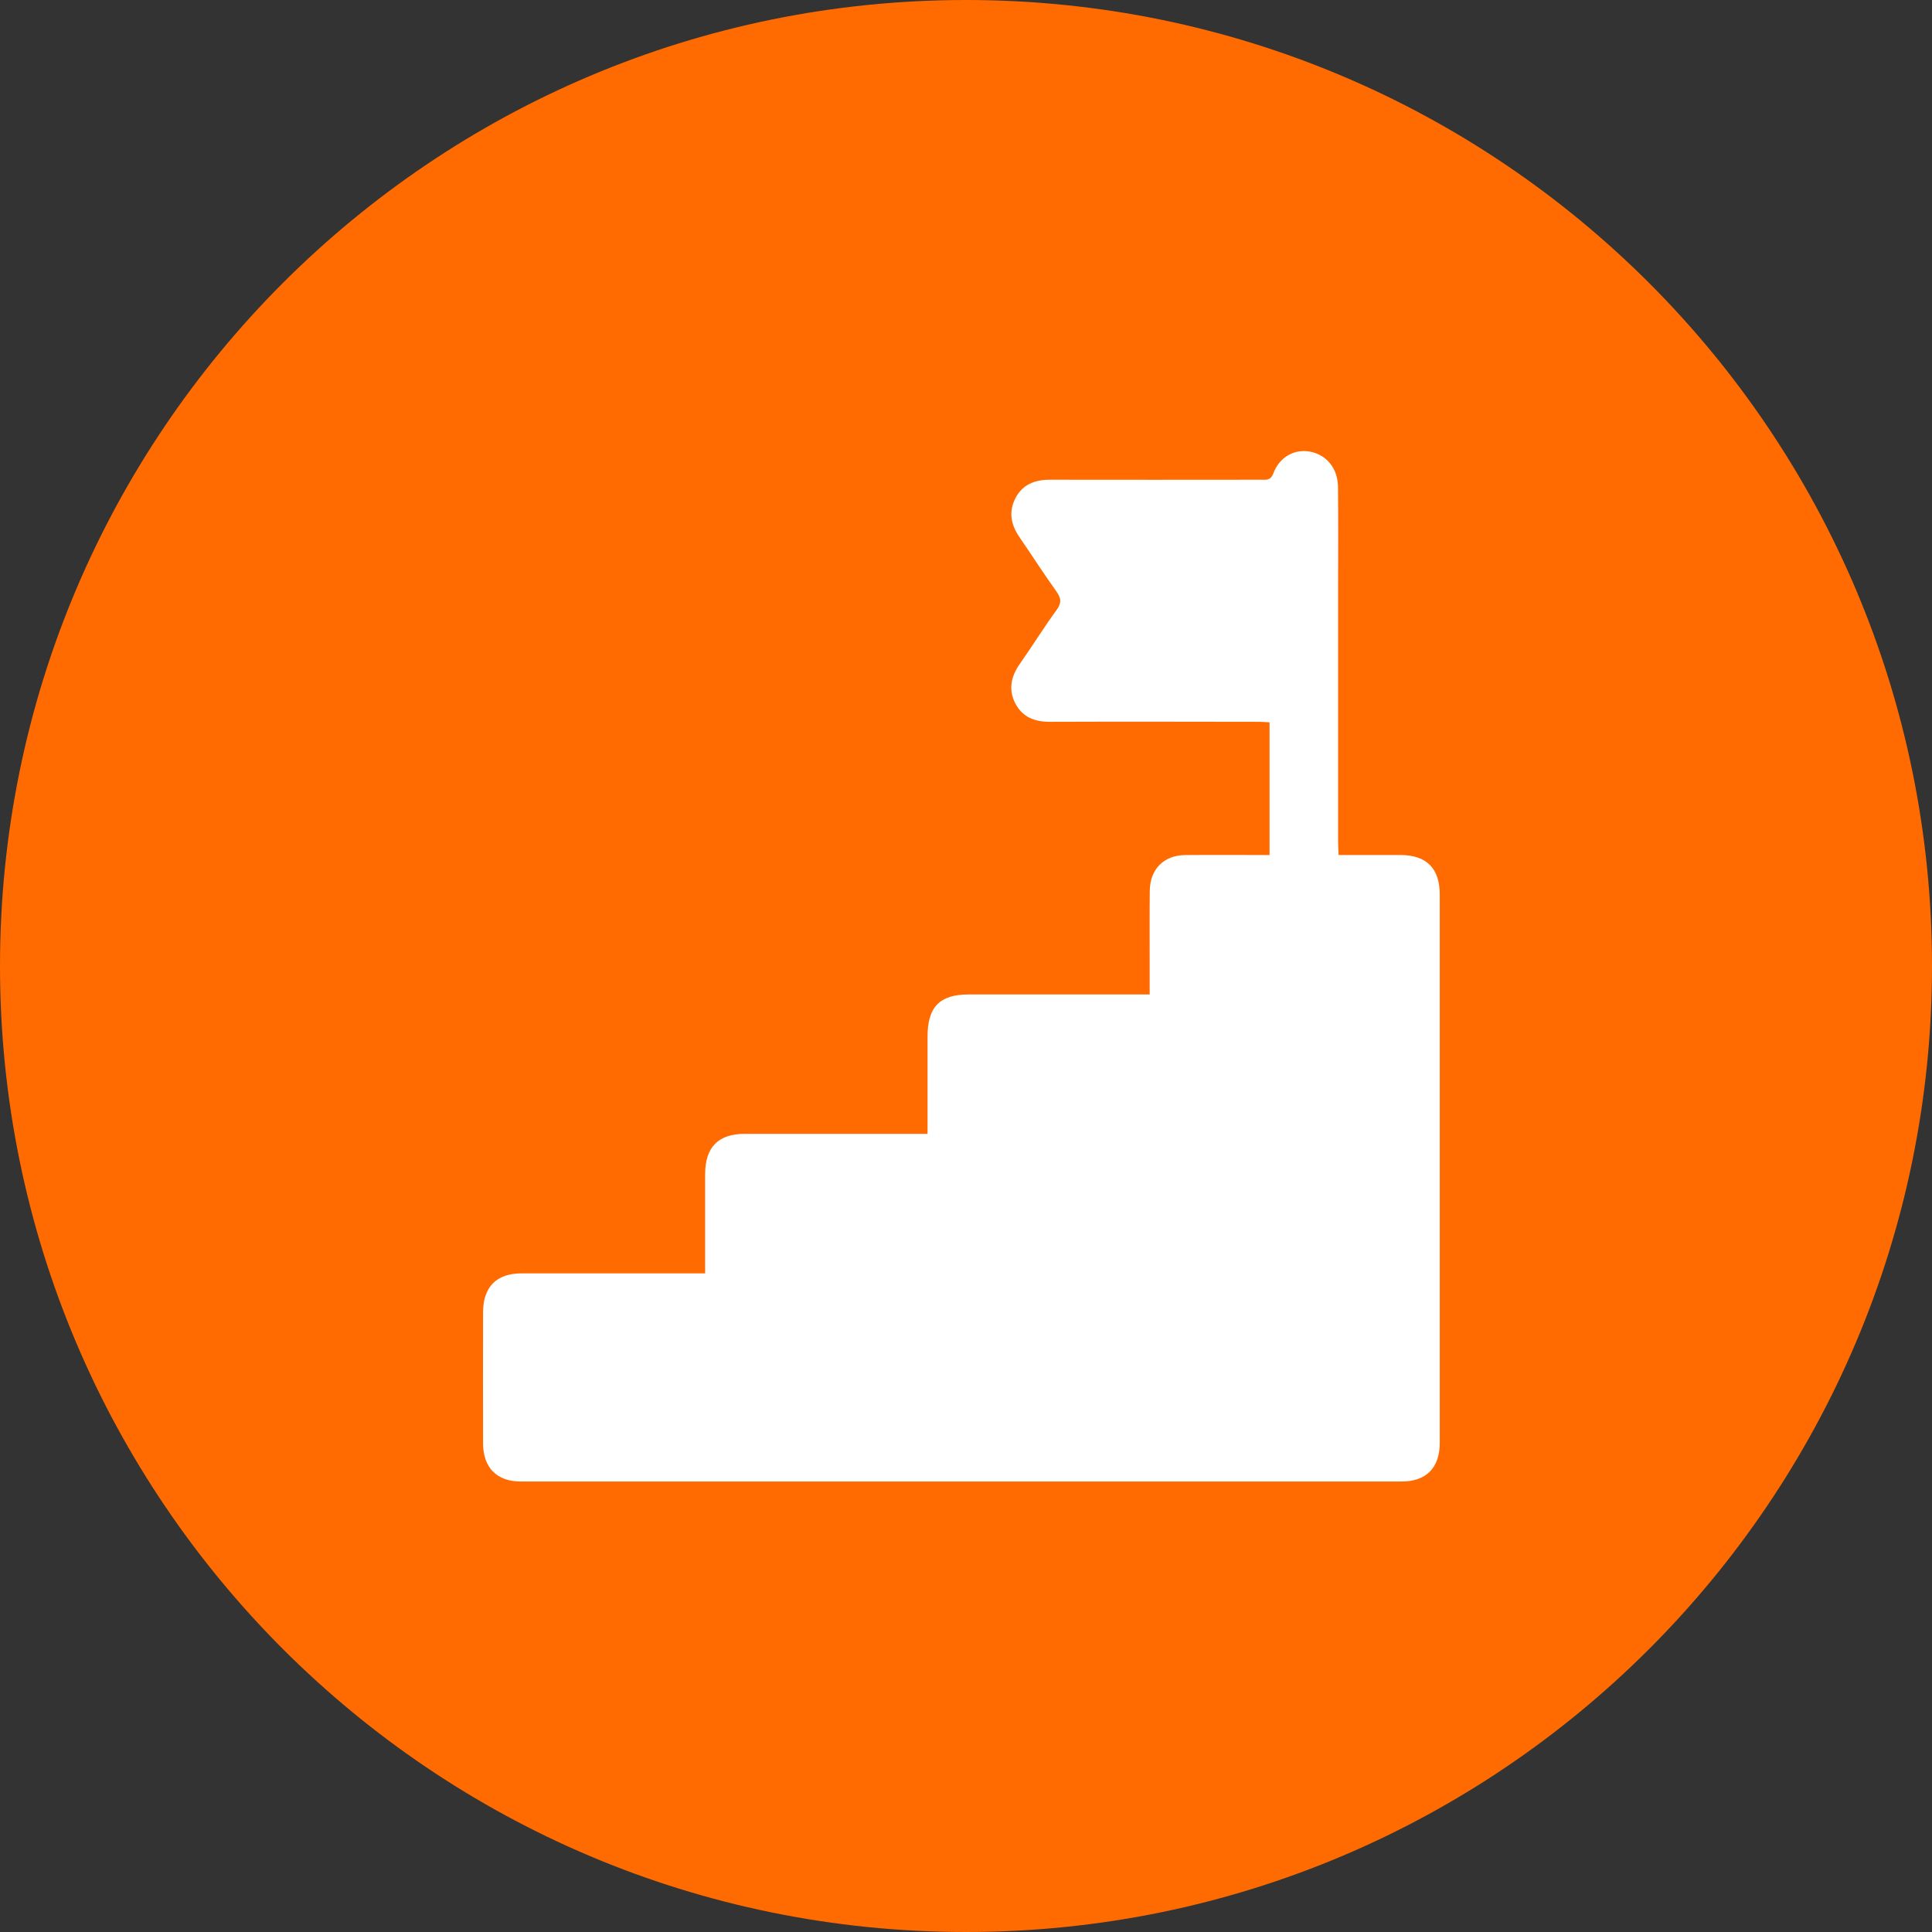
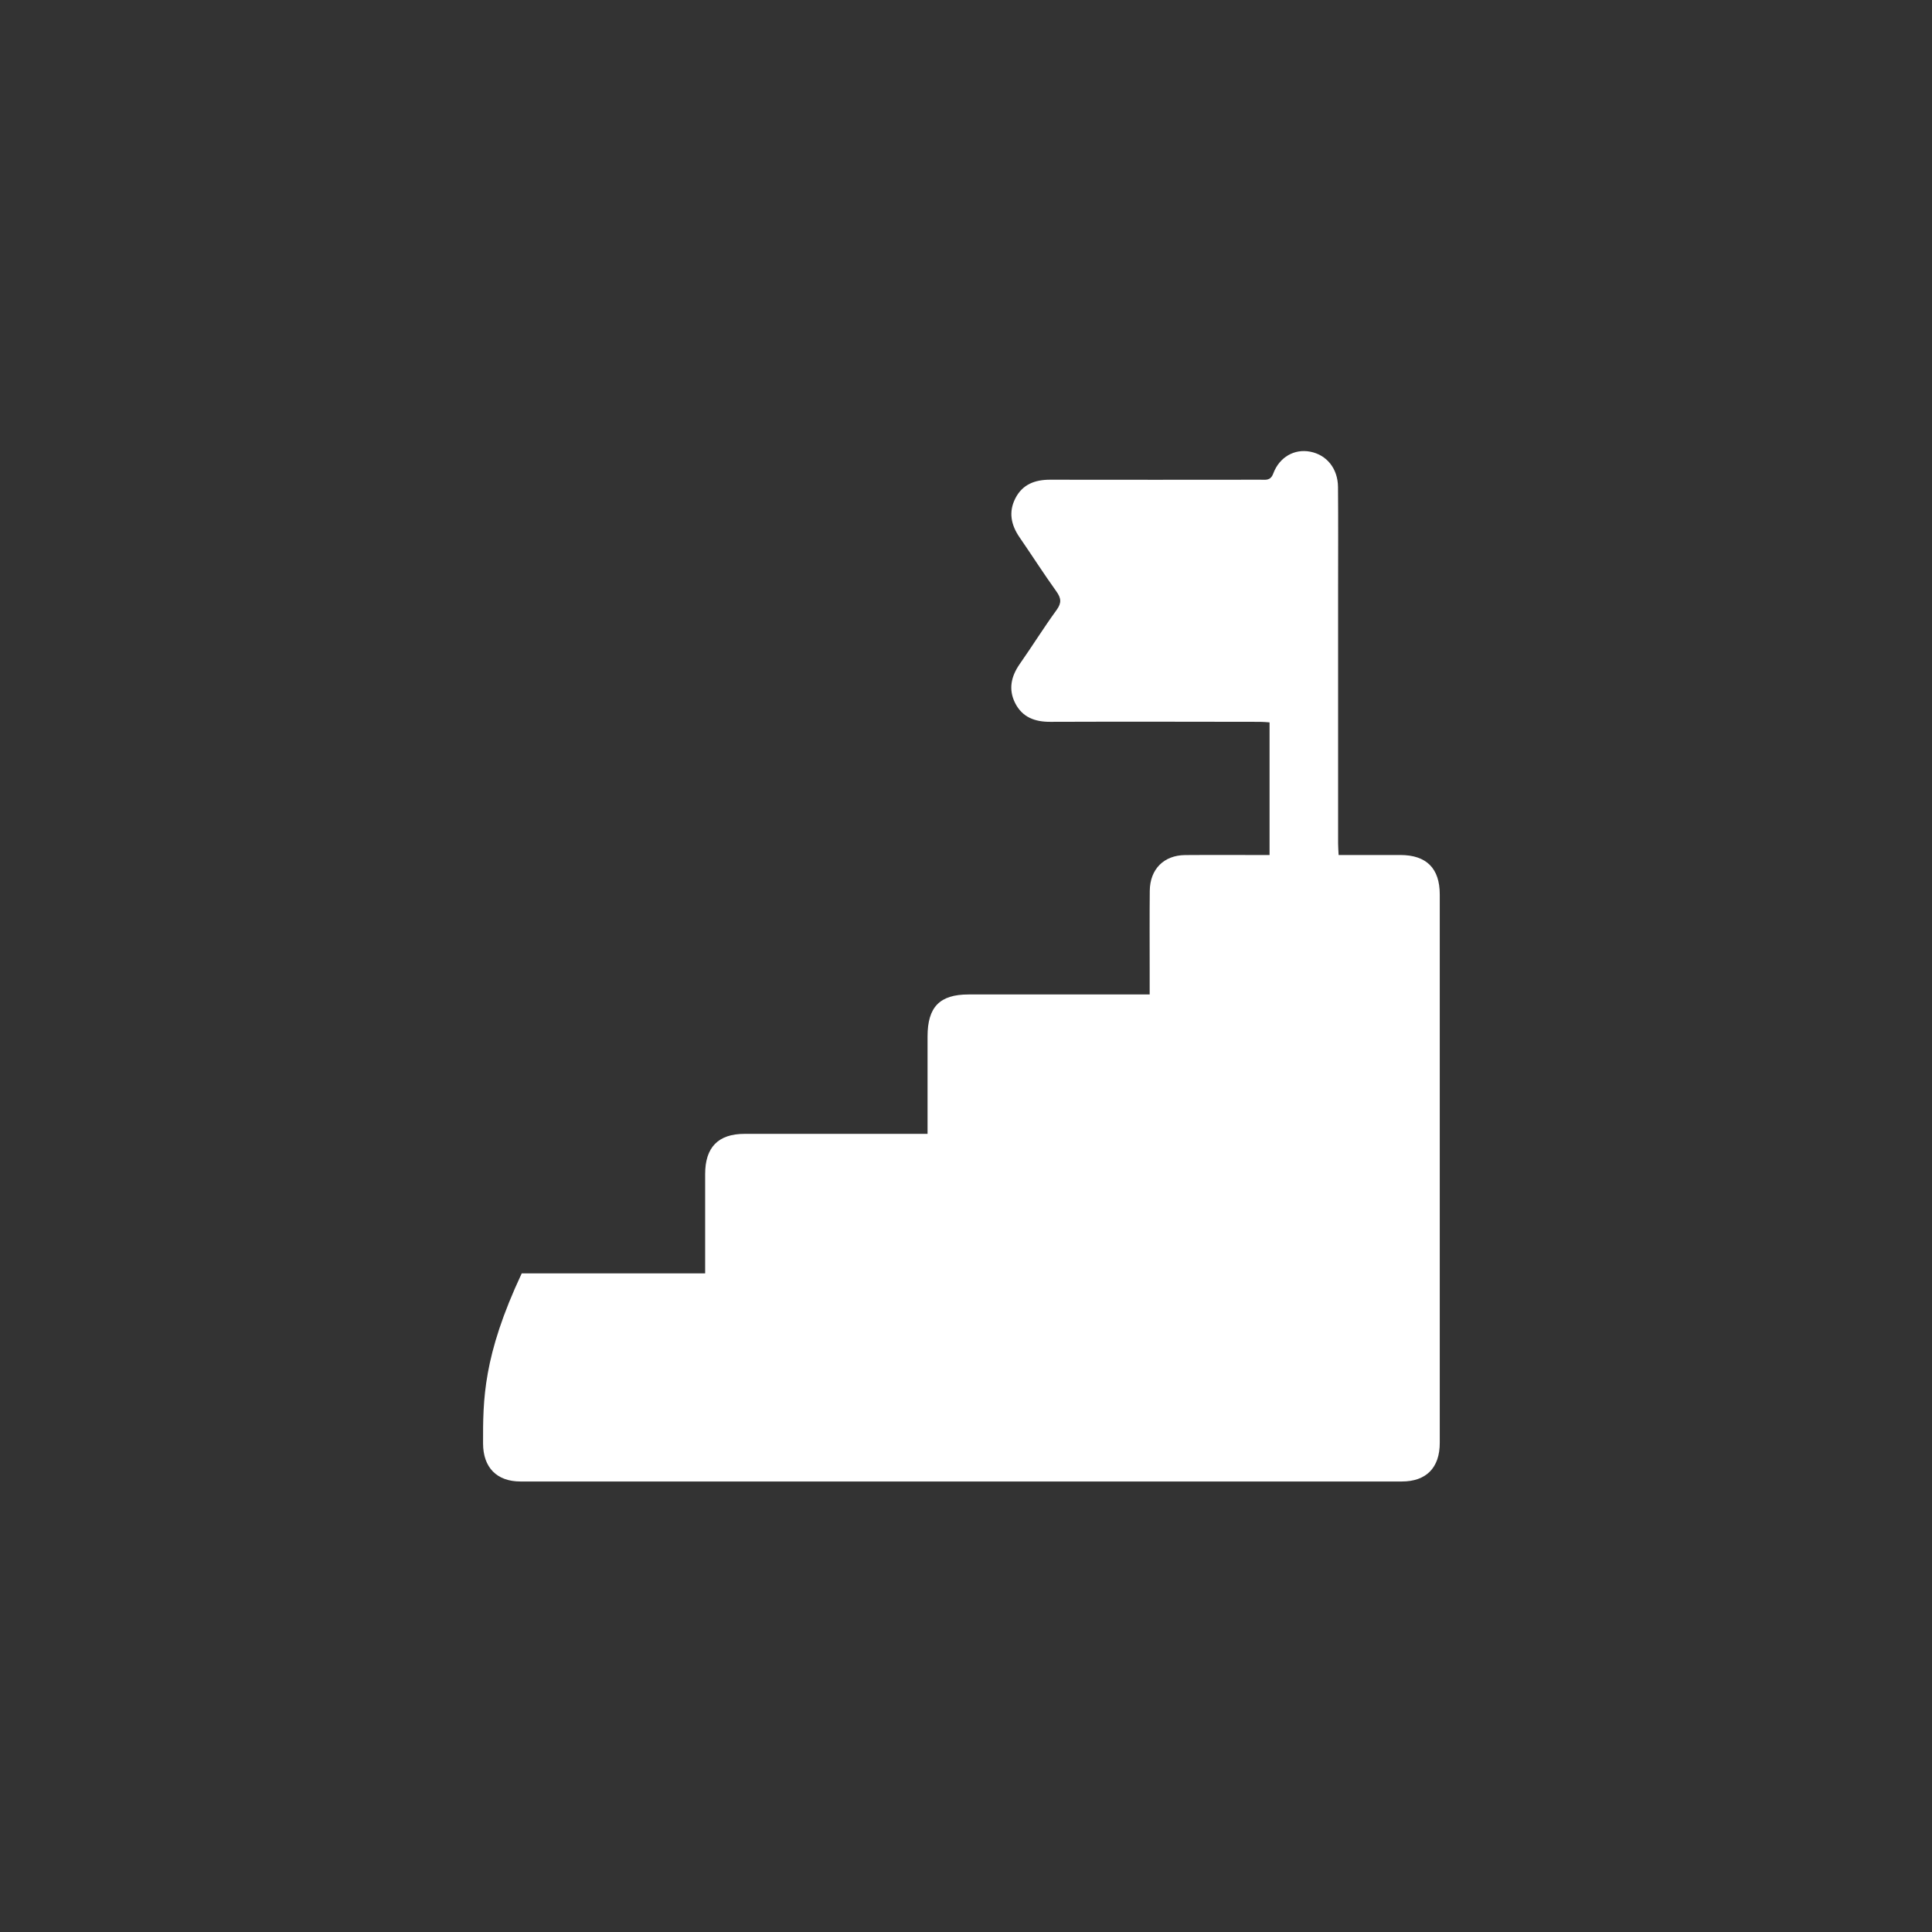
<svg xmlns="http://www.w3.org/2000/svg" width="60" height="60" viewBox="0 0 60 60" fill="none">
  <rect x="0" y="0" width="60" height="60" fill="#333333" stroke="none" />
-   <path d="M30 60C46.569 60 60 46.569 60 30C60 13.431 46.569 0 30 0C13.431 0 0 13.431 0 30C0 46.569 13.431 60 30 60Z" fill="#FF6B00" />
-   <path d="M43.49 26.553C42.857 26.553 42.225 26.553 41.572 26.553C41.565 26.411 41.556 26.302 41.556 26.194C41.556 23.561 41.556 20.928 41.556 18.294C41.556 17.239 41.562 16.183 41.553 15.127C41.549 14.552 41.203 14.125 40.688 14.027C40.204 13.934 39.736 14.188 39.542 14.706C39.456 14.935 39.309 14.898 39.152 14.898C36.971 14.9 34.789 14.902 32.607 14.898C32.145 14.898 31.759 15.039 31.536 15.47C31.314 15.899 31.399 16.304 31.665 16.69C32.048 17.246 32.411 17.815 32.804 18.363C32.955 18.574 32.976 18.72 32.813 18.944C32.417 19.488 32.06 20.063 31.673 20.615C31.403 21 31.31 21.405 31.526 21.834C31.75 22.278 32.142 22.42 32.622 22.417C34.793 22.409 36.964 22.414 39.136 22.417C39.231 22.417 39.326 22.427 39.427 22.434V26.554C38.535 26.554 37.67 26.548 36.804 26.555C36.141 26.562 35.714 26.995 35.707 27.665C35.699 28.453 35.704 29.242 35.704 30.03C35.704 30.304 35.704 30.578 35.704 30.884H35.309C33.565 30.884 31.822 30.884 30.078 30.884C29.185 30.884 28.806 31.271 28.806 32.188C28.806 32.41 28.806 32.632 28.806 32.854C28.806 33.629 28.806 34.403 28.806 35.213H28.256C26.545 35.213 24.835 35.213 23.123 35.213C22.305 35.213 21.897 35.63 21.899 36.468C21.899 37.478 21.899 38.487 21.899 39.545H21.499C19.733 39.545 17.969 39.545 16.203 39.545C15.418 39.545 15.004 39.964 15.002 40.758C14.999 42.114 14.999 43.47 15.002 44.825C15.002 45.574 15.428 46.009 16.164 46.009C25.287 46.009 34.41 46.009 43.533 46.009C44.293 46.009 44.713 45.583 44.713 44.81C44.715 39.132 44.715 33.455 44.713 27.777C44.713 26.966 44.298 26.554 43.49 26.553Z" fill="white" />
+   <path d="M43.49 26.553C42.857 26.553 42.225 26.553 41.572 26.553C41.565 26.411 41.556 26.302 41.556 26.194C41.556 23.561 41.556 20.928 41.556 18.294C41.556 17.239 41.562 16.183 41.553 15.127C41.549 14.552 41.203 14.125 40.688 14.027C40.204 13.934 39.736 14.188 39.542 14.706C39.456 14.935 39.309 14.898 39.152 14.898C36.971 14.9 34.789 14.902 32.607 14.898C32.145 14.898 31.759 15.039 31.536 15.47C31.314 15.899 31.399 16.304 31.665 16.69C32.048 17.246 32.411 17.815 32.804 18.363C32.955 18.574 32.976 18.72 32.813 18.944C32.417 19.488 32.06 20.063 31.673 20.615C31.403 21 31.31 21.405 31.526 21.834C31.75 22.278 32.142 22.42 32.622 22.417C34.793 22.409 36.964 22.414 39.136 22.417C39.231 22.417 39.326 22.427 39.427 22.434V26.554C38.535 26.554 37.67 26.548 36.804 26.555C36.141 26.562 35.714 26.995 35.707 27.665C35.699 28.453 35.704 29.242 35.704 30.03C35.704 30.304 35.704 30.578 35.704 30.884H35.309C33.565 30.884 31.822 30.884 30.078 30.884C29.185 30.884 28.806 31.271 28.806 32.188C28.806 32.41 28.806 32.632 28.806 32.854C28.806 33.629 28.806 34.403 28.806 35.213H28.256C26.545 35.213 24.835 35.213 23.123 35.213C22.305 35.213 21.897 35.63 21.899 36.468C21.899 37.478 21.899 38.487 21.899 39.545H21.499C19.733 39.545 17.969 39.545 16.203 39.545C14.999 42.114 14.999 43.47 15.002 44.825C15.002 45.574 15.428 46.009 16.164 46.009C25.287 46.009 34.41 46.009 43.533 46.009C44.293 46.009 44.713 45.583 44.713 44.81C44.715 39.132 44.715 33.455 44.713 27.777C44.713 26.966 44.298 26.554 43.49 26.553Z" fill="white" />
</svg>